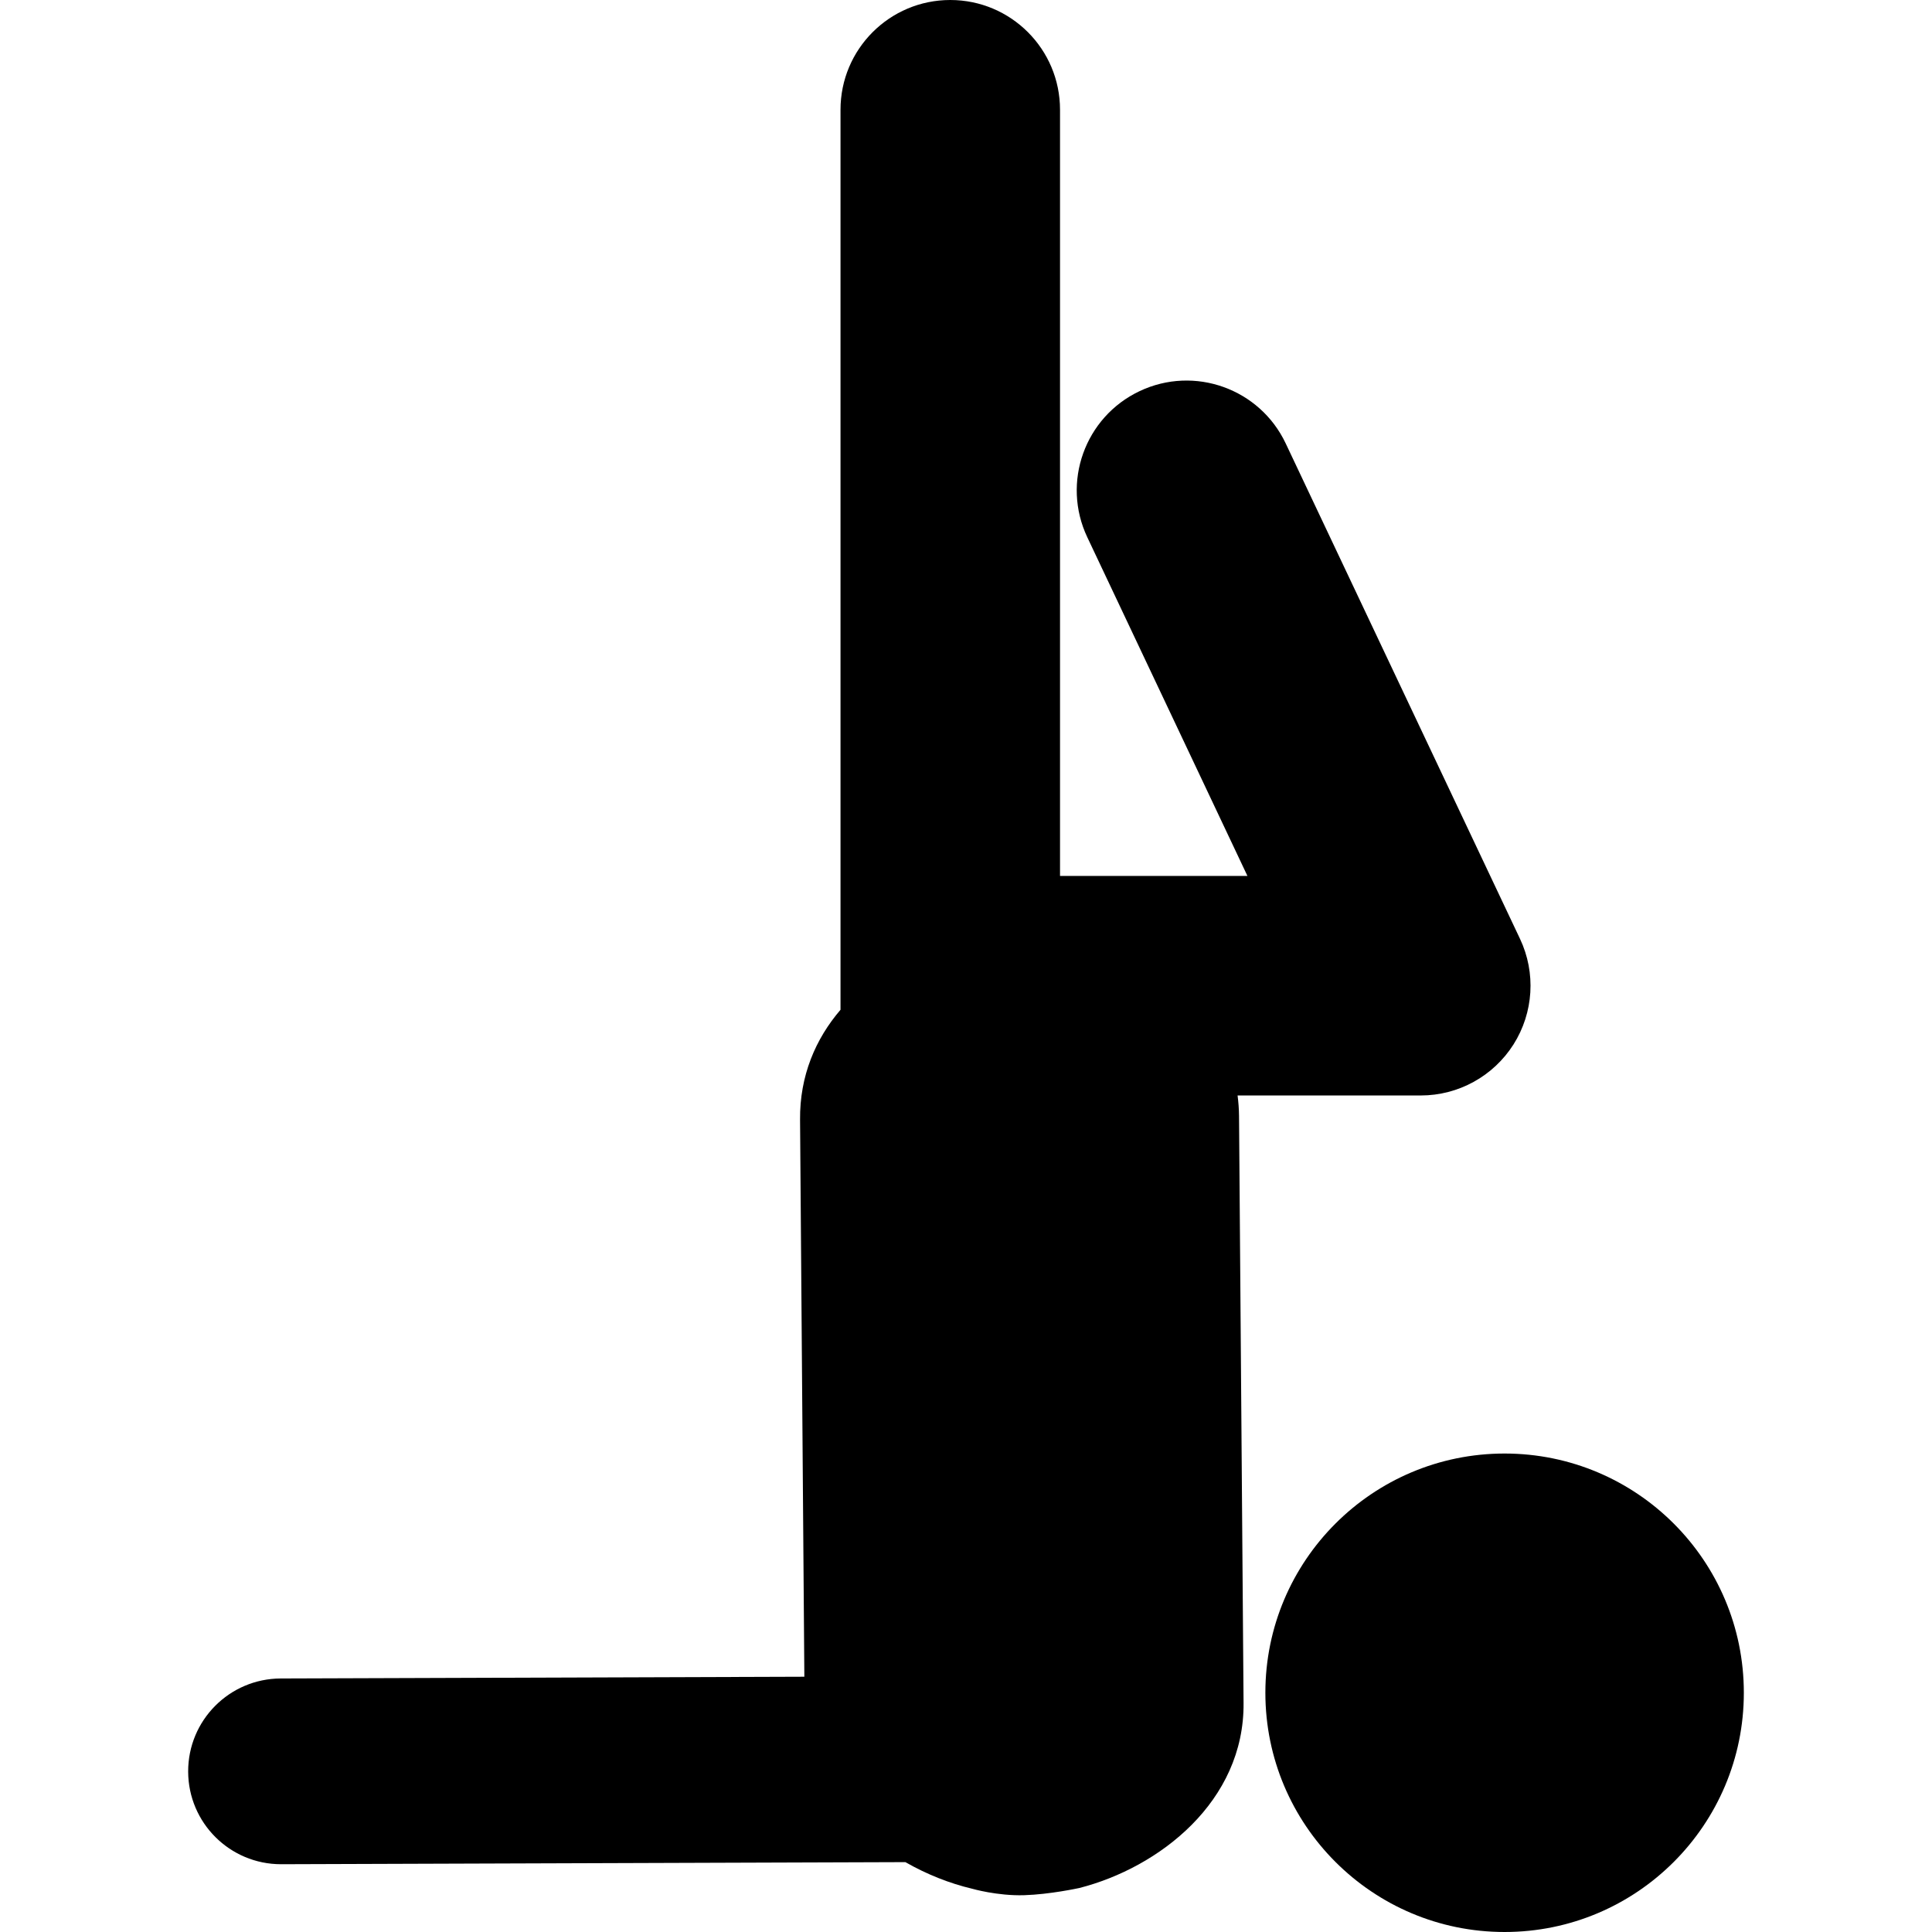
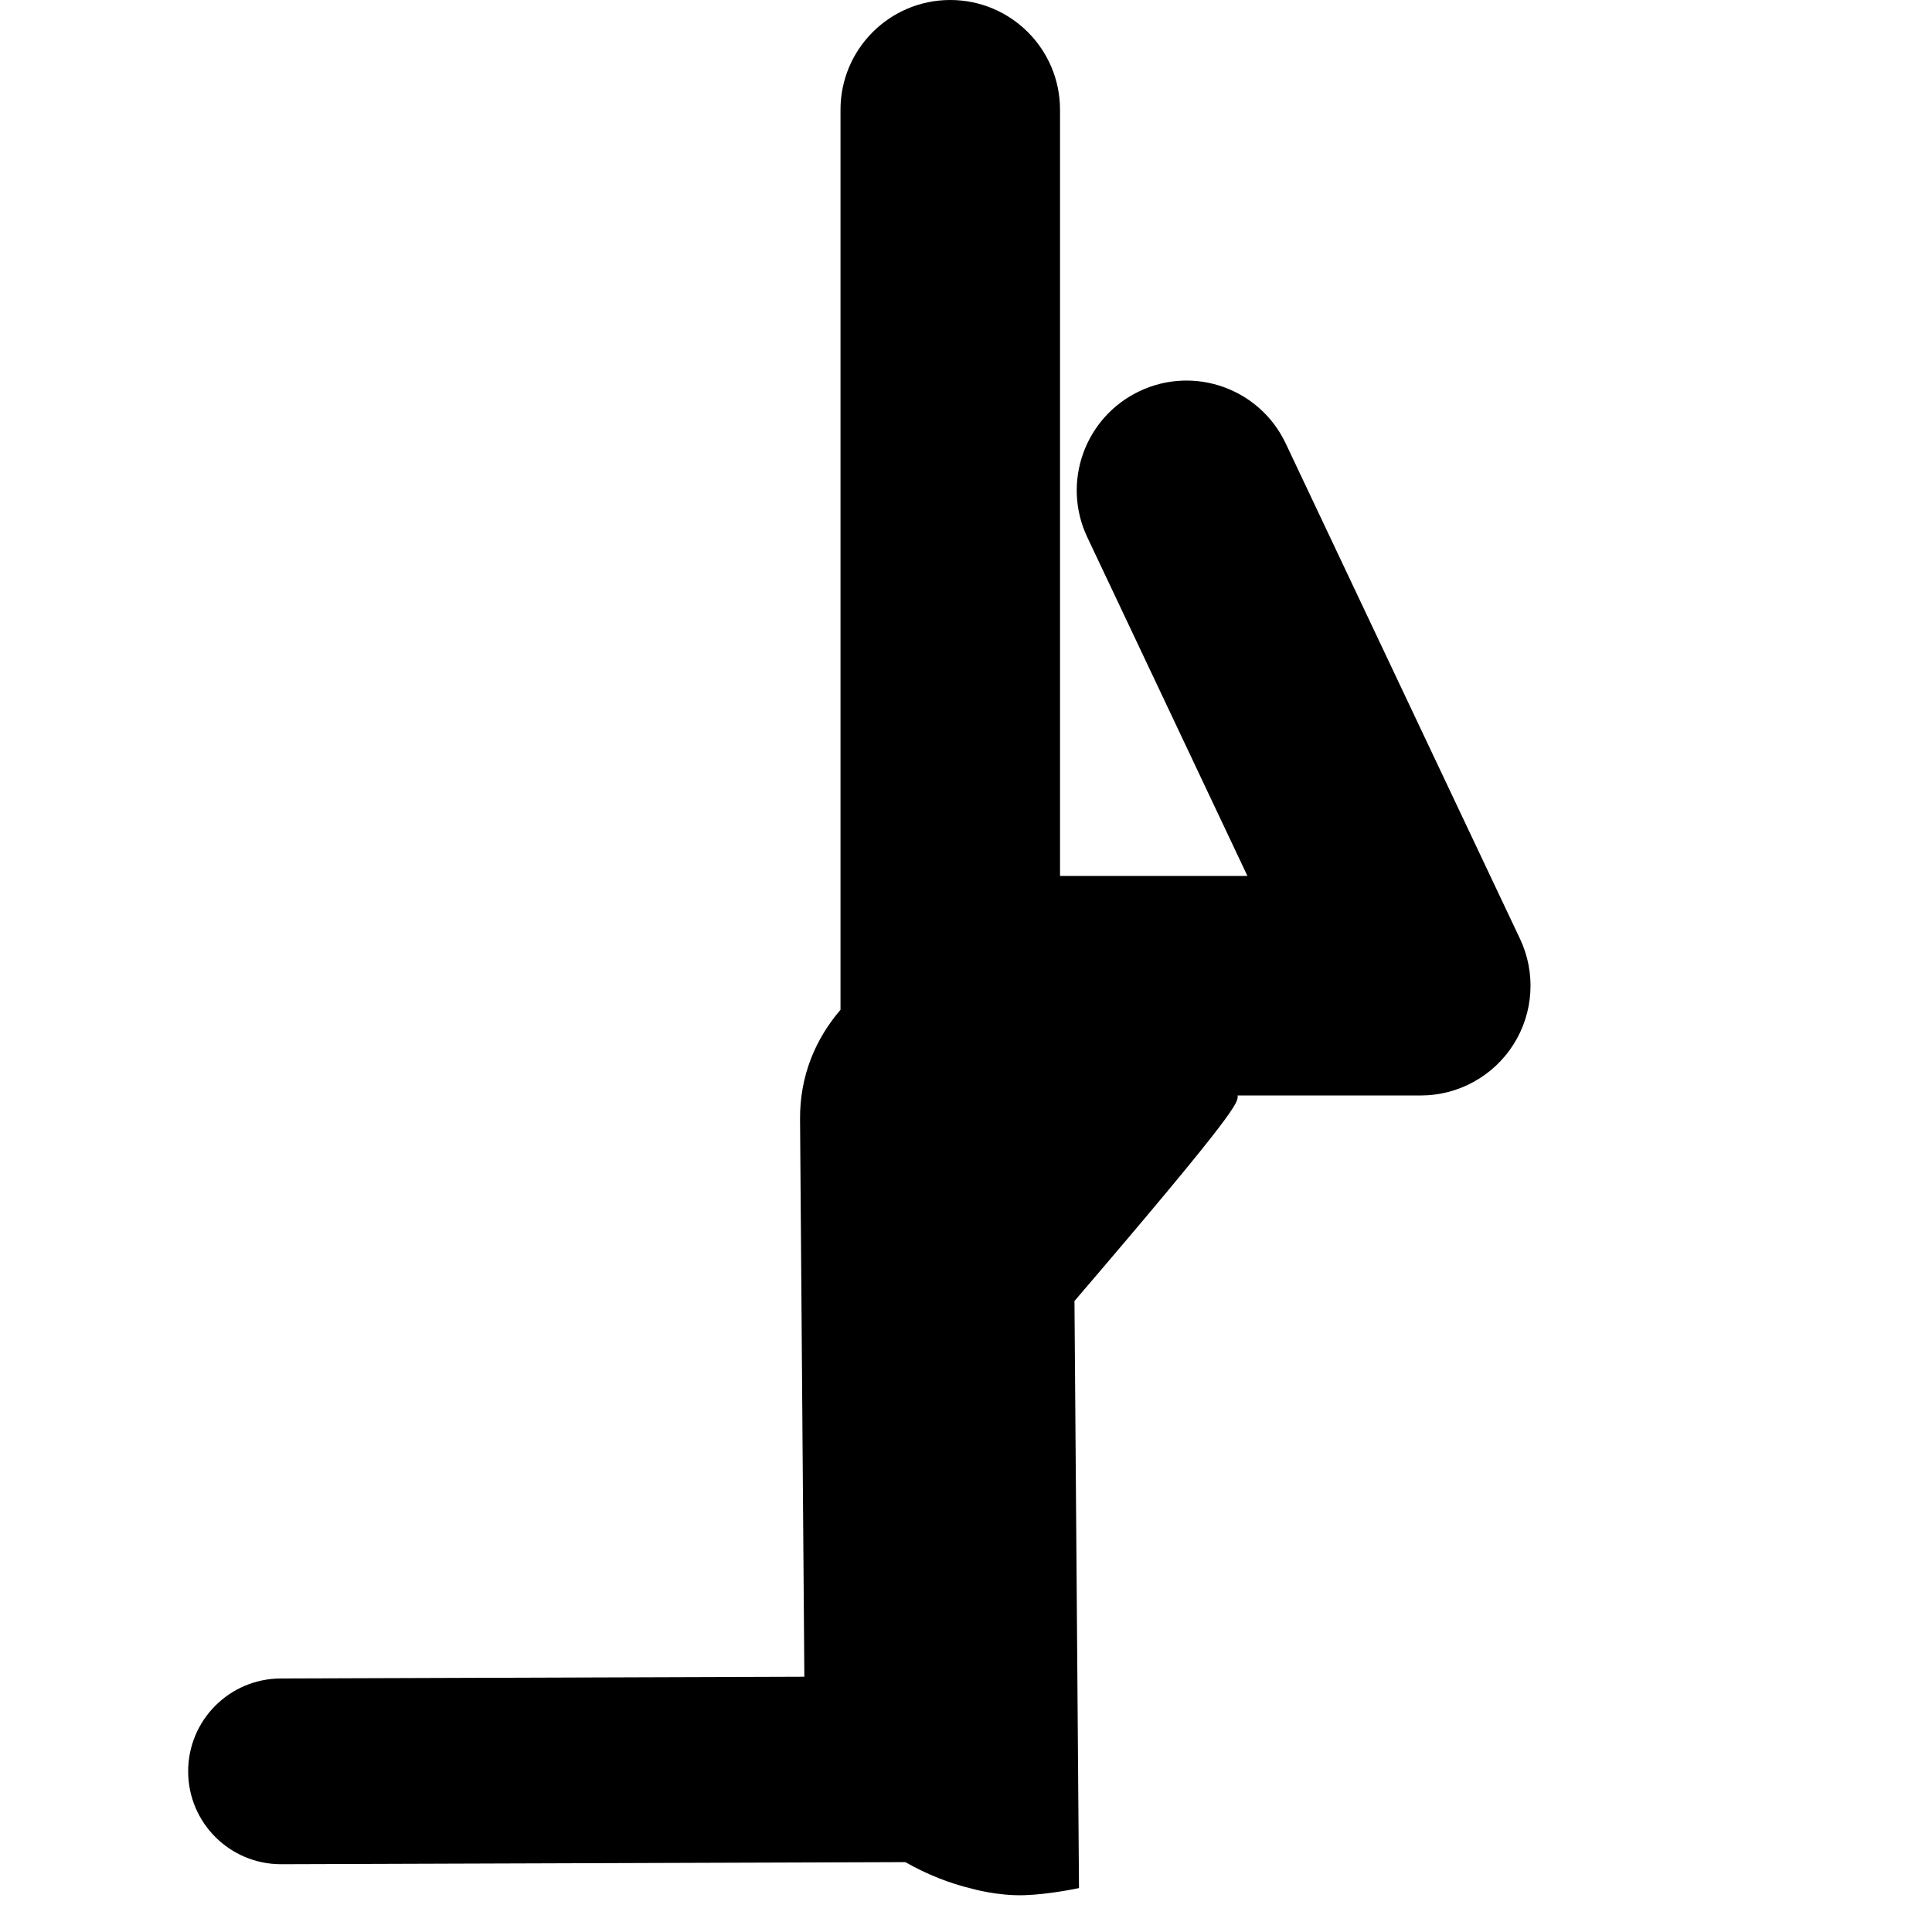
<svg xmlns="http://www.w3.org/2000/svg" fill="#000000" version="1.1" id="Capa_1" width="800px" height="800px" viewBox="0 0 122.792 122.792" xml:space="preserve">
  <g>
    <g>
-       <circle cx="95.628" cy="107.587" r="15.205" />
-       <path d="M78.657,69.625h11.642c2.391,0,4.614-1.225,5.895-3.244c1.278-2.02,1.434-4.553,0.412-6.714L81.716,28.184    c-1.646-3.483-5.803-4.974-9.286-3.325c-3.482,1.647-4.973,5.806-3.324,9.288l10.177,21.525H67.372V6.976    C67.372,3.123,64.249,0,60.396,0s-6.976,3.123-6.976,6.976v57.202c-1.584,1.848-2.597,4.192-2.571,6.989l0.273,35.401    l-33.28,0.111c-3.26,0.01-5.894,2.661-5.883,5.922c0.01,3.254,2.651,5.883,5.902,5.883c0.006,0,0.013,0,0.02,0l39.662-0.133    c1.361,0.778,2.815,1.354,4.241,1.69c0,0,1.605,0.465,3.31,0.412c1.628-0.05,3.439-0.444,3.439-0.444l0.045-0.008    c5.104-1.296,10.516-5.512,10.459-11.764l-0.288-37.312C78.745,70.48,78.711,70.047,78.657,69.625z" />
+       <path d="M78.657,69.625h11.642c2.391,0,4.614-1.225,5.895-3.244c1.278-2.02,1.434-4.553,0.412-6.714L81.716,28.184    c-1.646-3.483-5.803-4.974-9.286-3.325c-3.482,1.647-4.973,5.806-3.324,9.288l10.177,21.525H67.372V6.976    C67.372,3.123,64.249,0,60.396,0s-6.976,3.123-6.976,6.976v57.202c-1.584,1.848-2.597,4.192-2.571,6.989l0.273,35.401    l-33.28,0.111c-3.26,0.01-5.894,2.661-5.883,5.922c0.01,3.254,2.651,5.883,5.902,5.883c0.006,0,0.013,0,0.02,0l39.662-0.133    c1.361,0.778,2.815,1.354,4.241,1.69c0,0,1.605,0.465,3.31,0.412c1.628-0.05,3.439-0.444,3.439-0.444l0.045-0.008    l-0.288-37.312C78.745,70.48,78.711,70.047,78.657,69.625z" />
    </g>
  </g>
</svg>